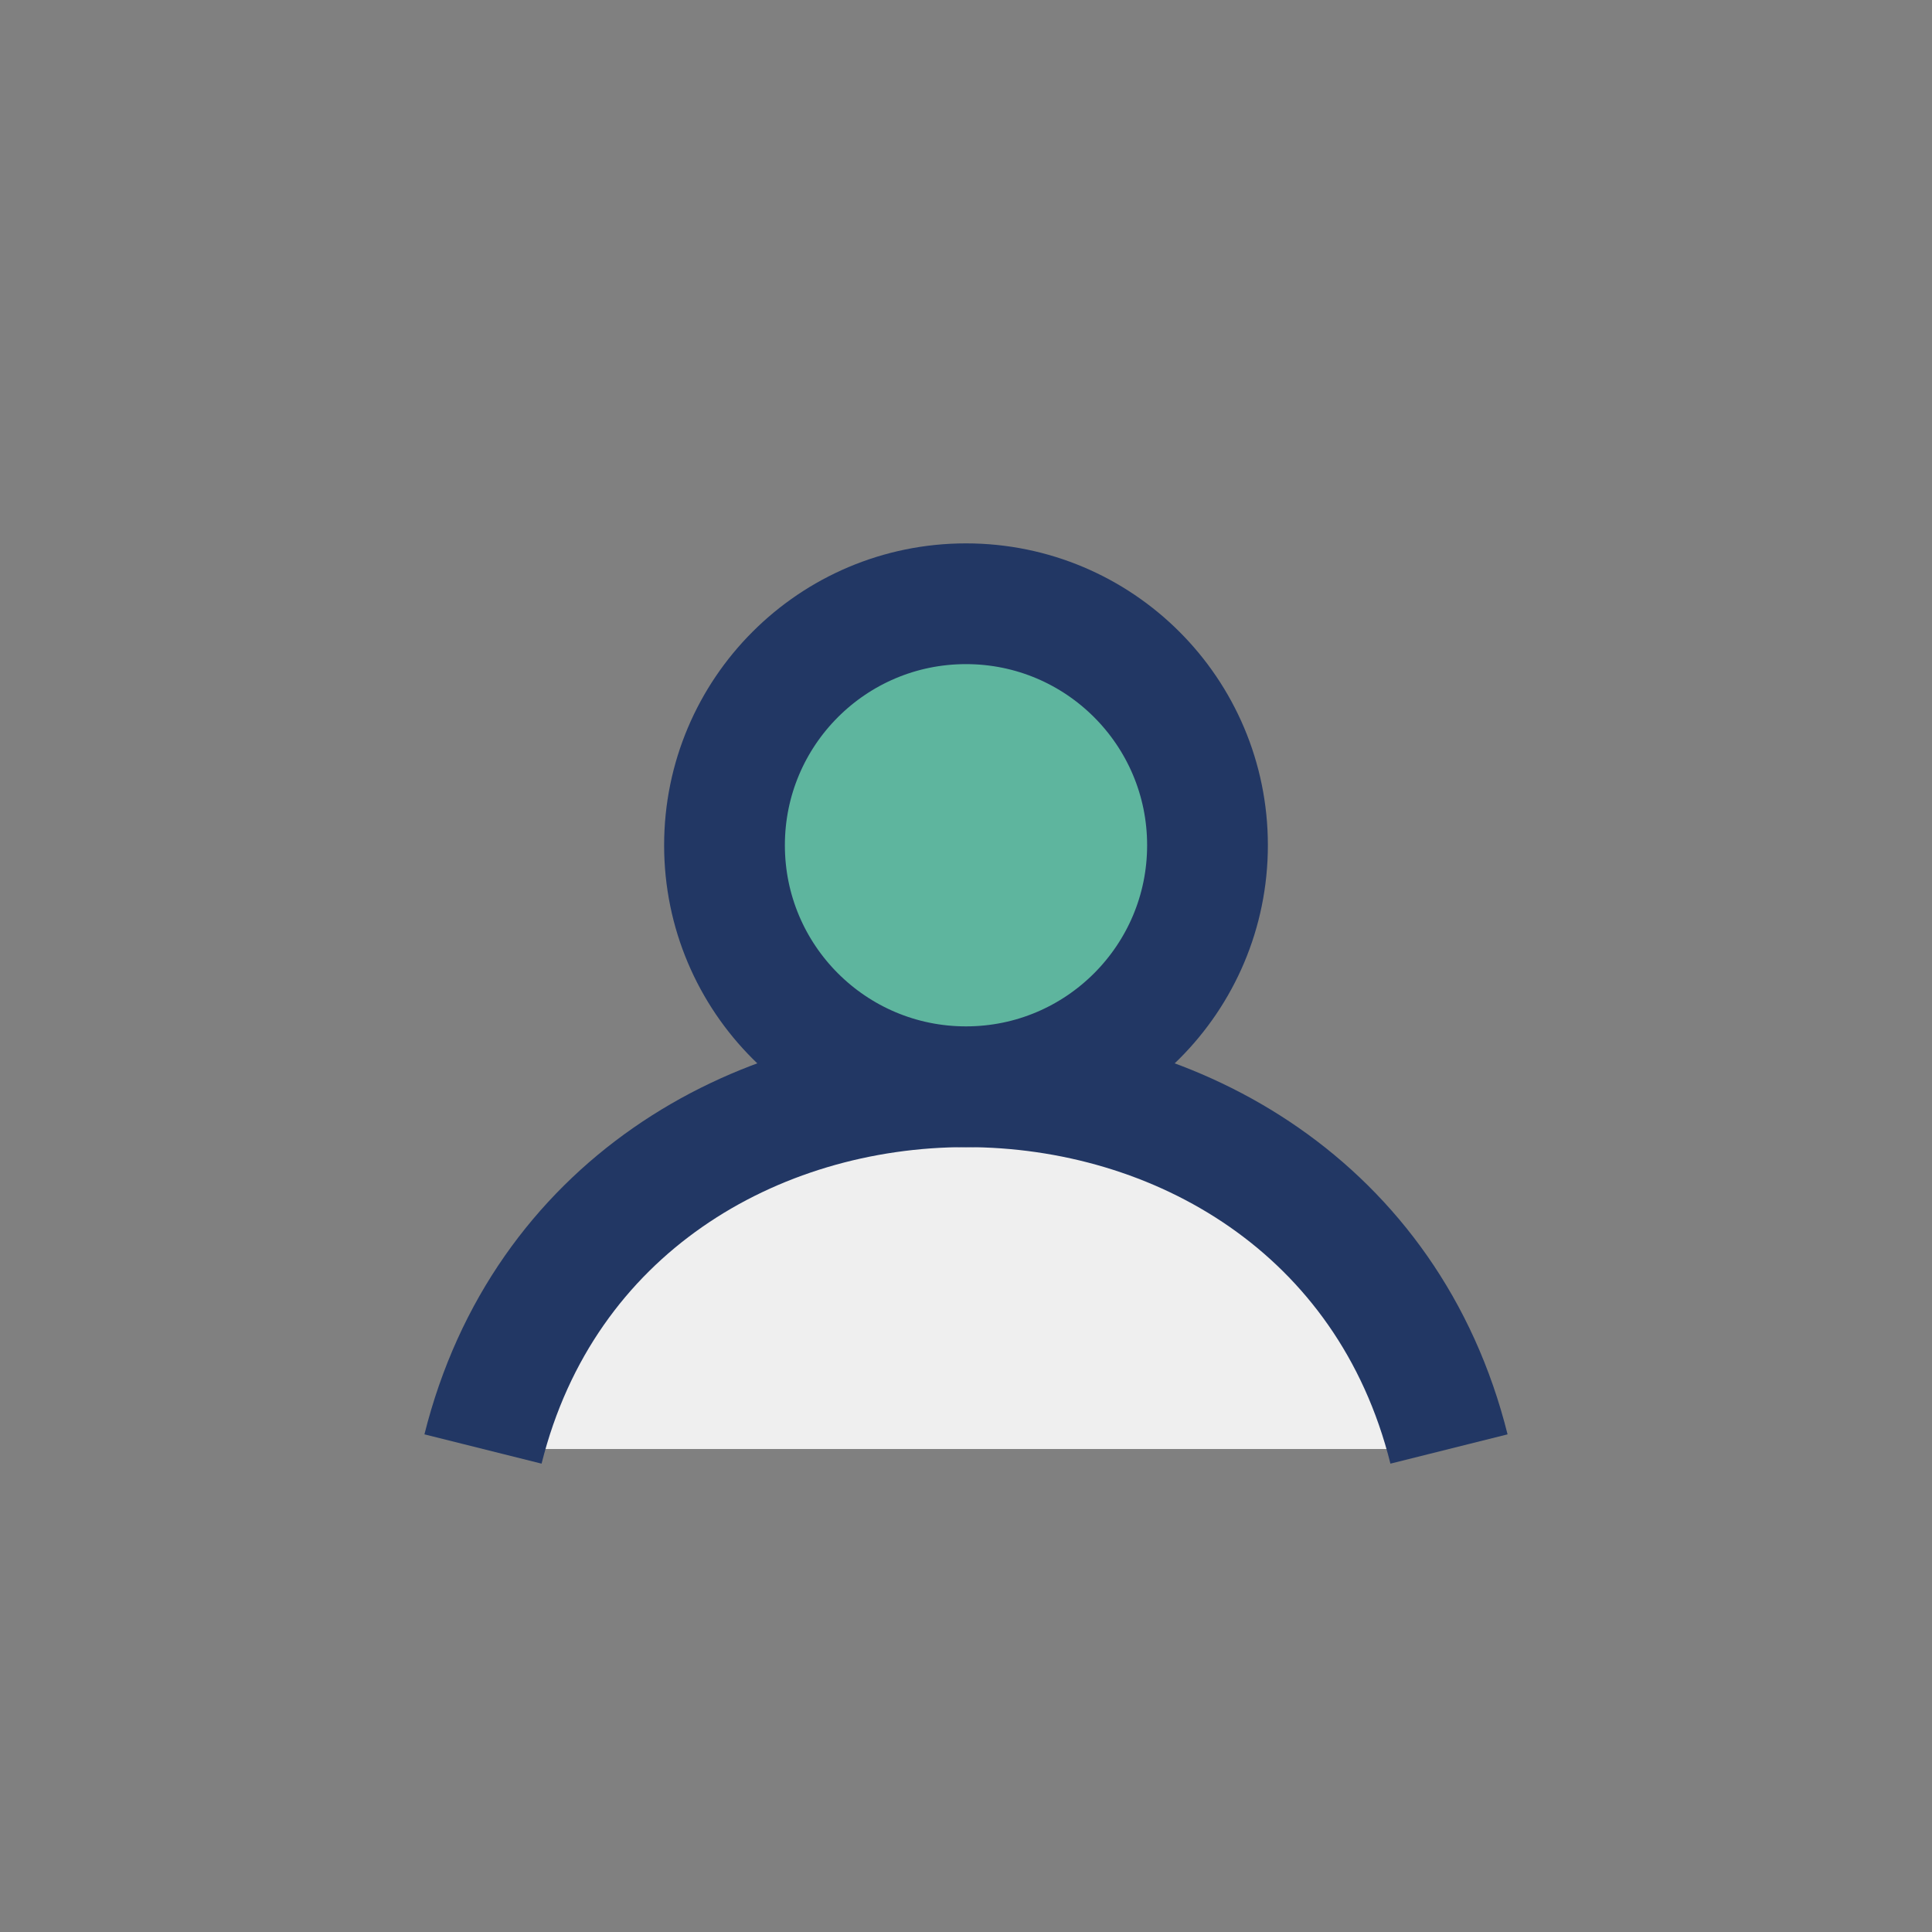
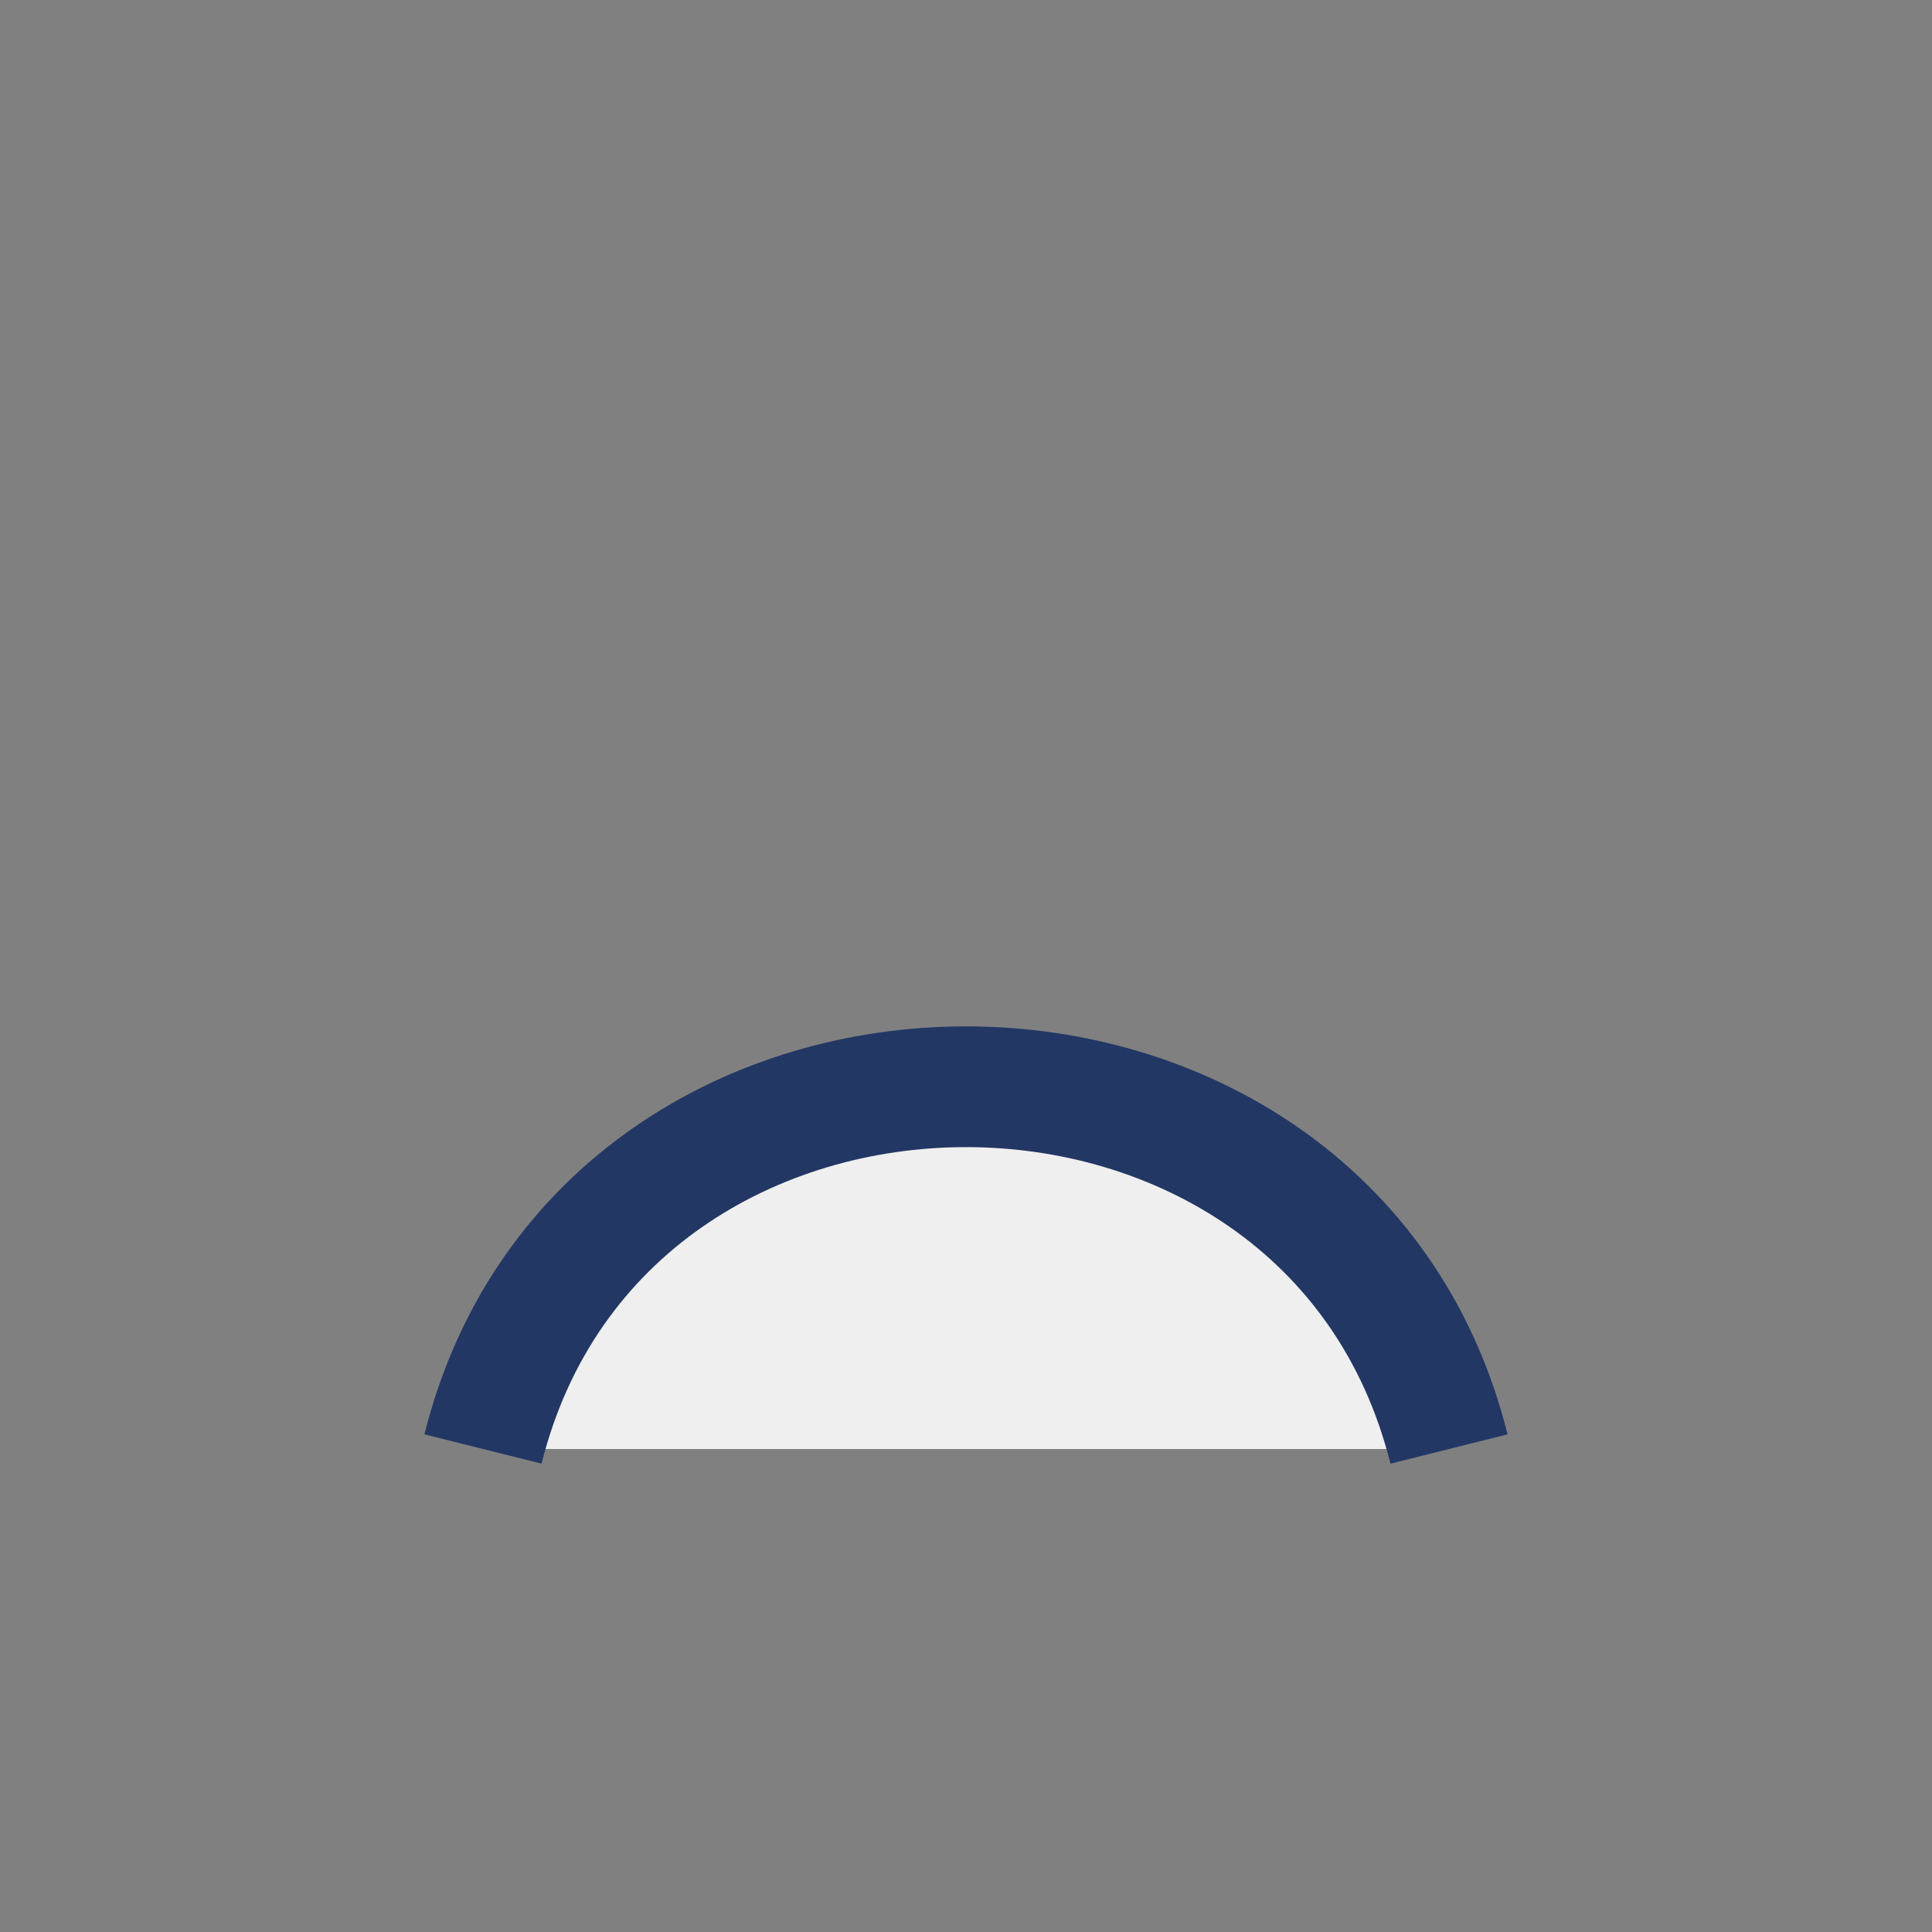
<svg xmlns="http://www.w3.org/2000/svg" width="32" height="32" viewBox="0 0 32 32">
  <rect x="0" y="0" width="32" height="32" fill="#808080" stroke="none" />
  <path d="M8 24c2-8 14-8 16 0" stroke="#223764" stroke-width="2" fill="#EFEFEF" />
-   <circle cx="16" cy="14" r="4" fill="#5EB59E" stroke="#223764" stroke-width="2" />
</svg>